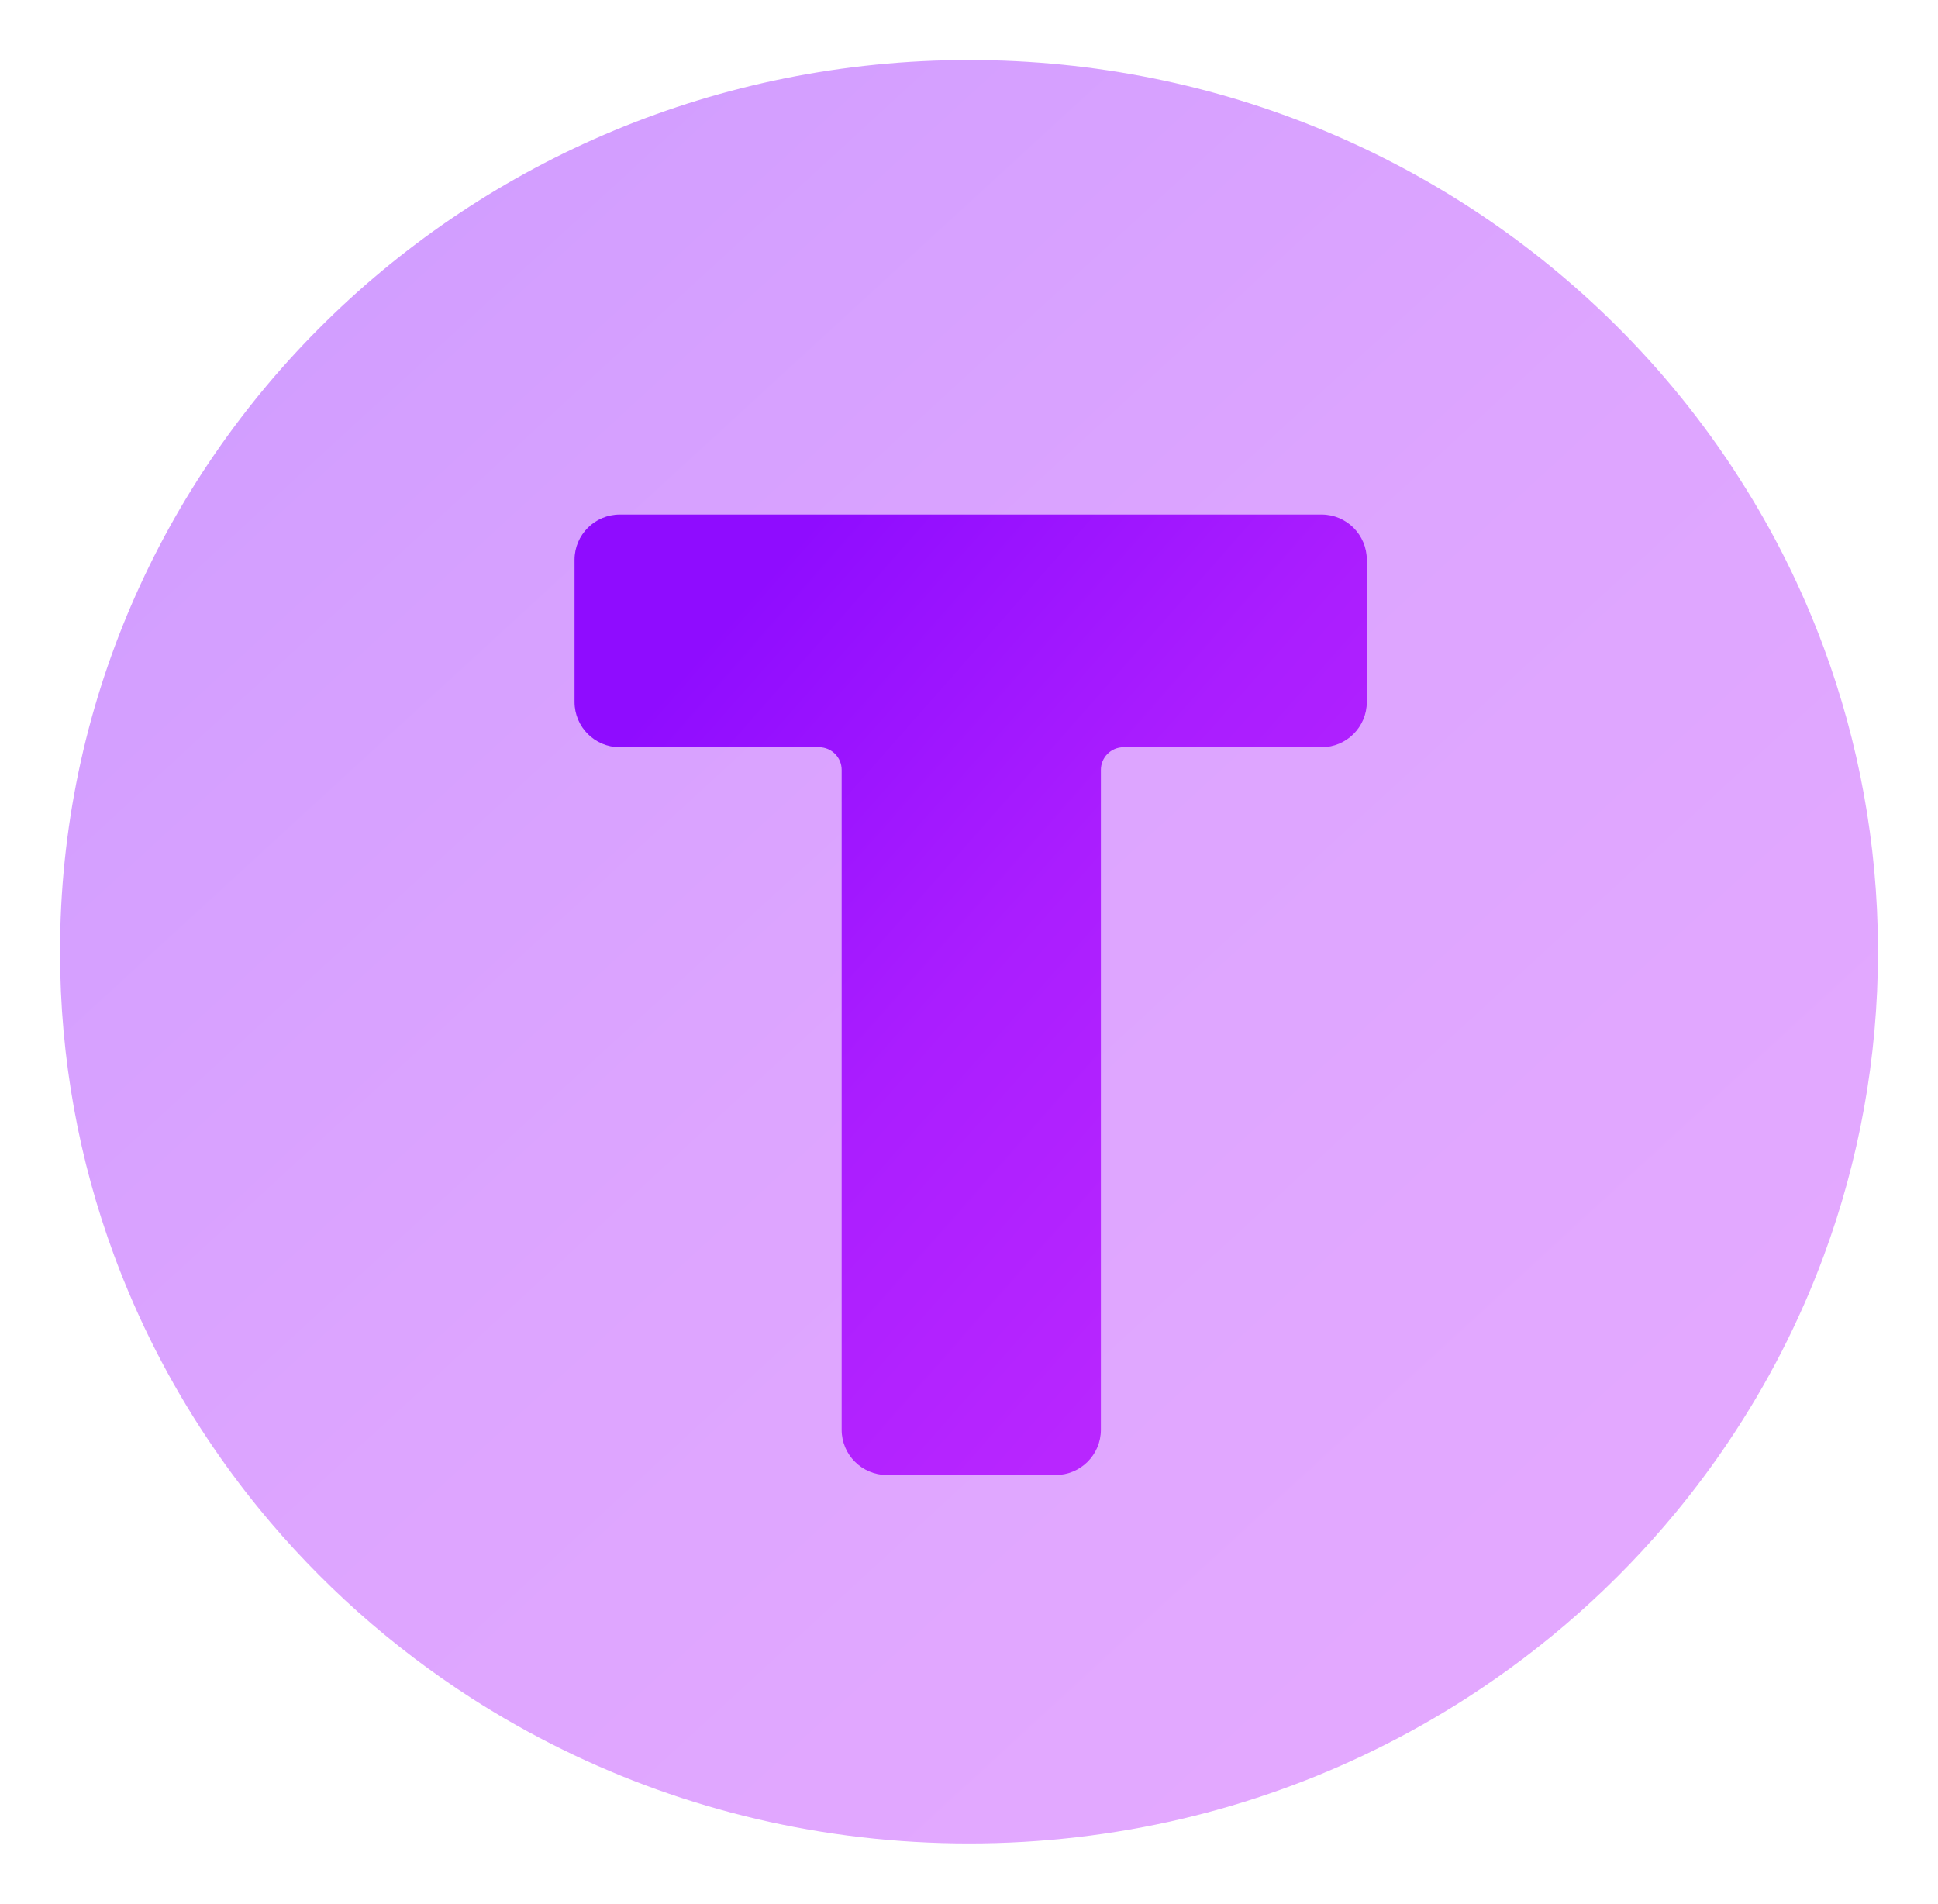
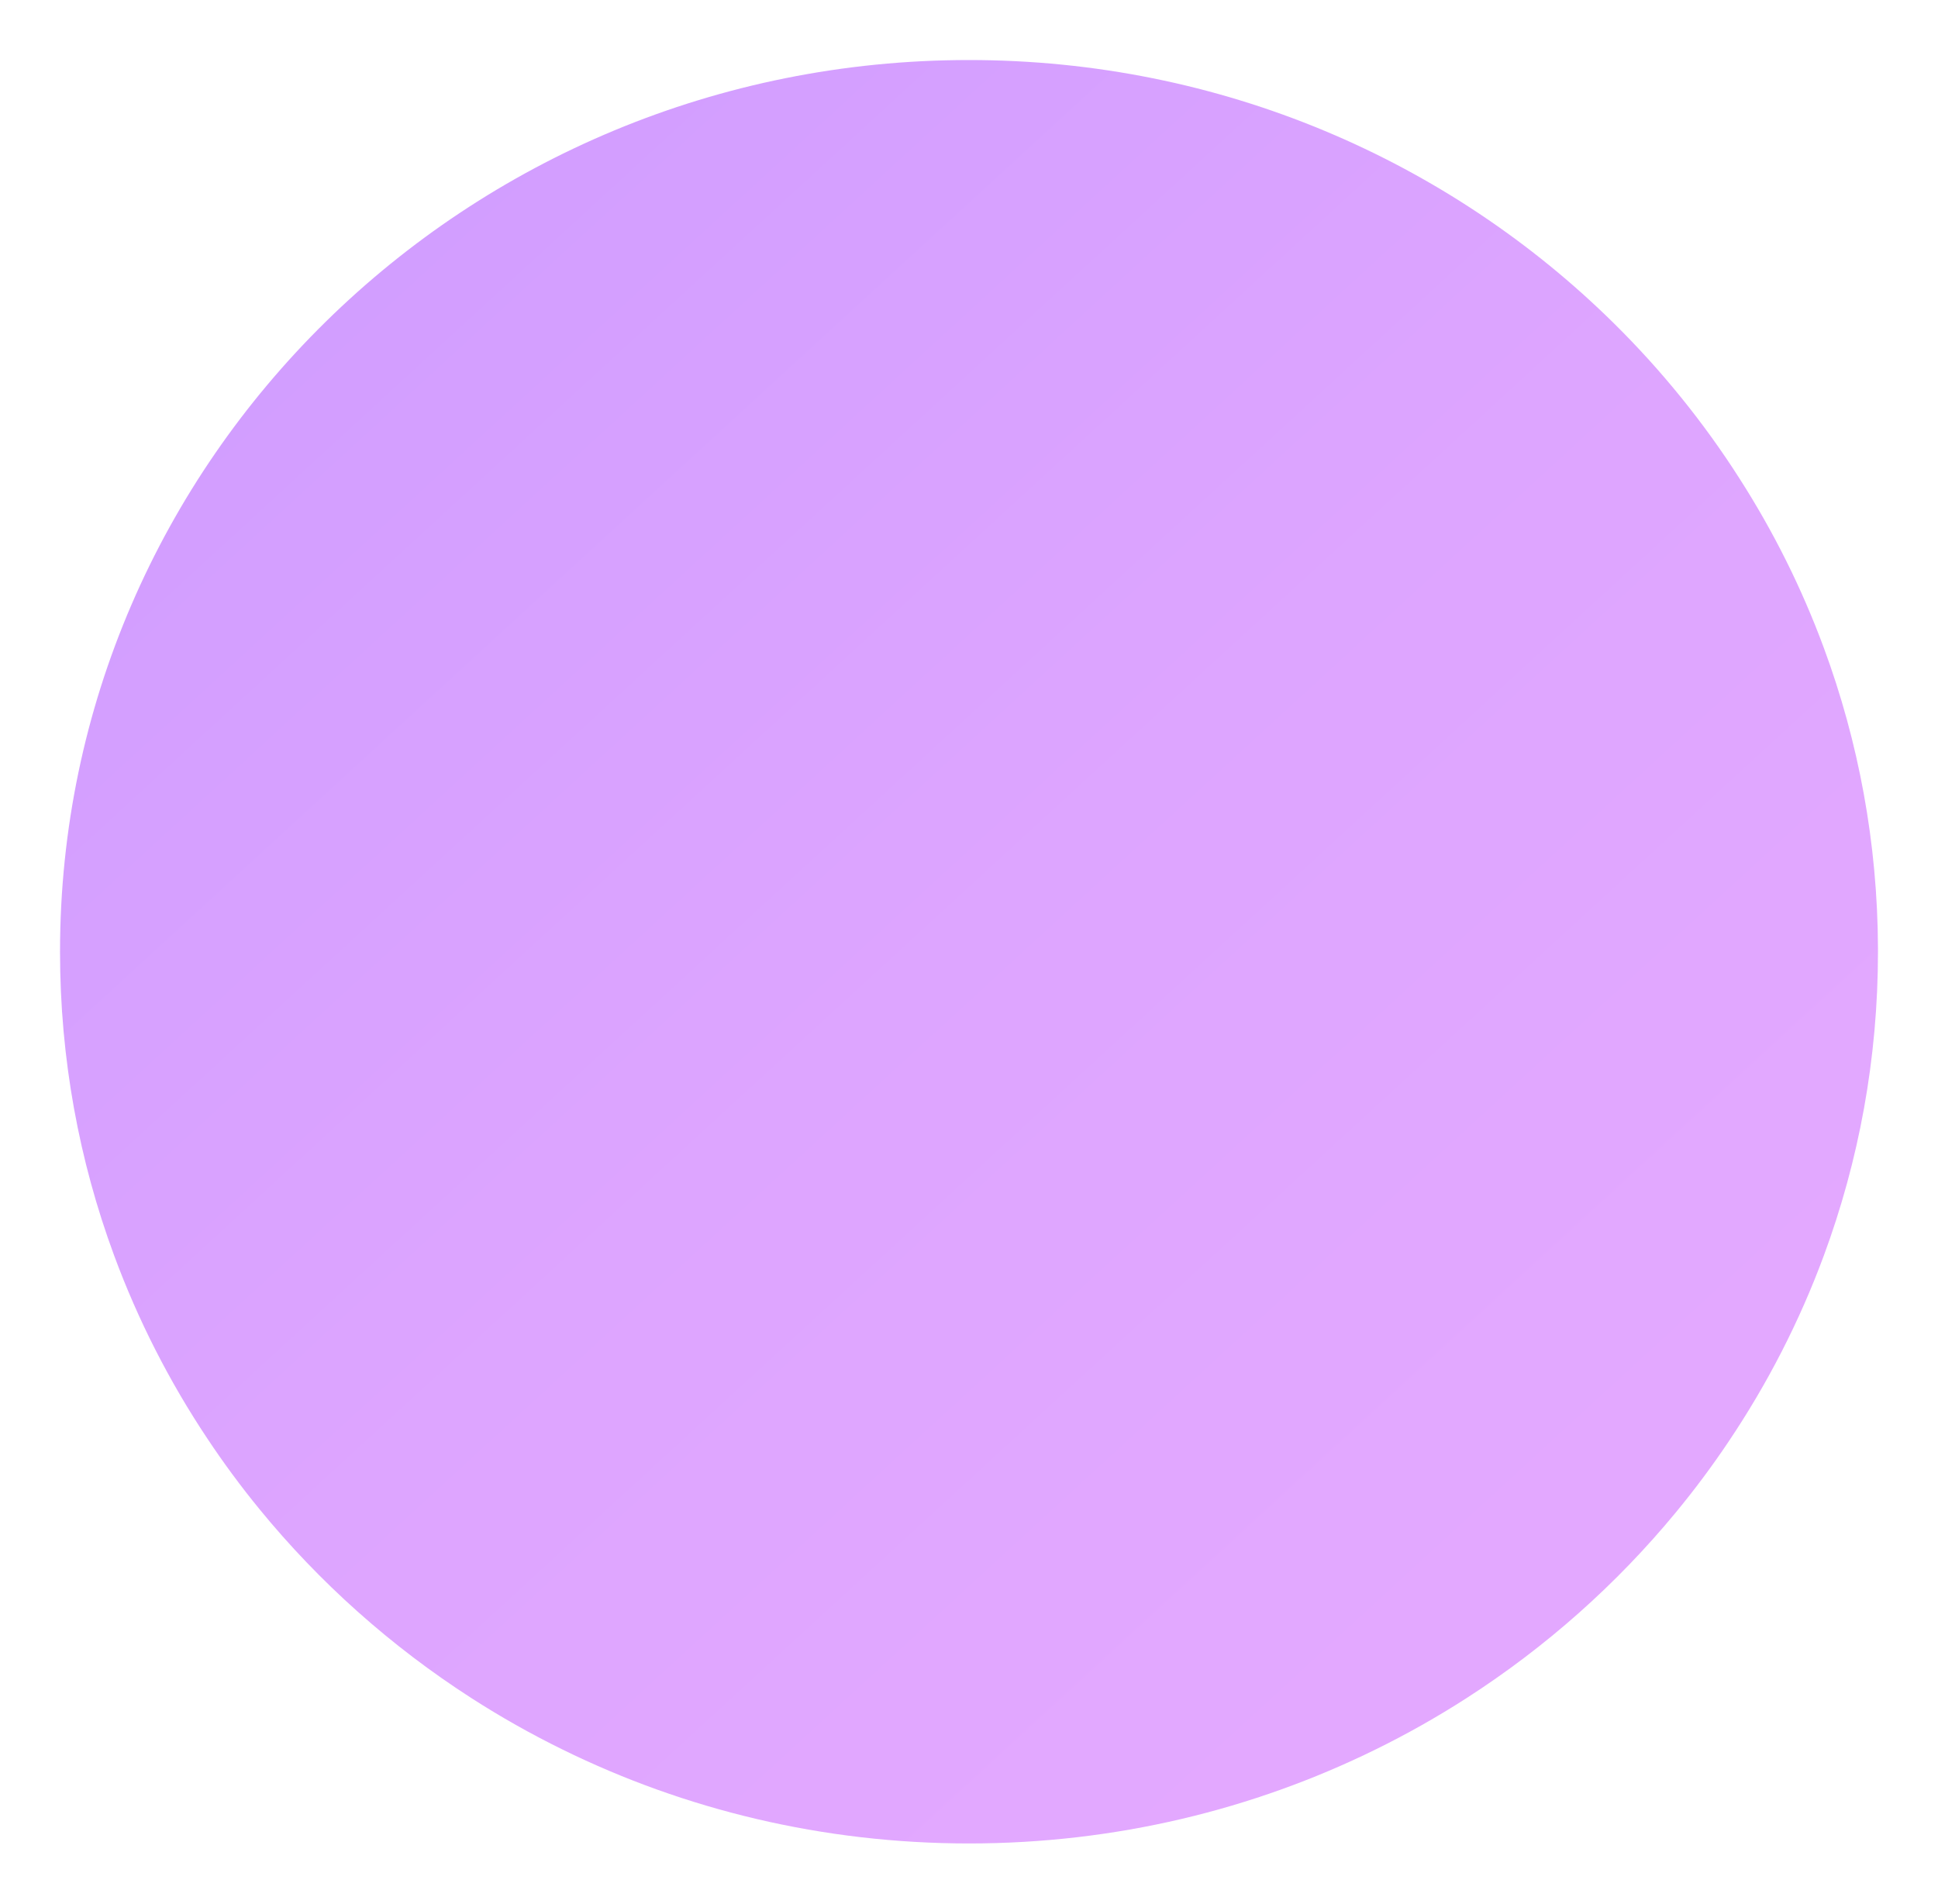
<svg xmlns="http://www.w3.org/2000/svg" width="226" height="222" viewBox="0 0 226 222" fill="none">
  <path opacity="0.4" d="M212.681 75.531C216.73 86.48 218.958 98.288 219 110.618V110.979C219 123.44 216.769 135.373 212.68 146.429C209.837 154.116 206.095 161.388 201.568 168.118L201.561 168.13C199.669 170.954 197.63 173.687 195.462 176.317C188.528 184.73 180.282 192.061 171.021 198.014L171.019 198.015C167.607 200.21 164.065 202.214 160.404 204.008L160.394 204.013C146.151 211.015 130.06 214.962 113 214.962C95.94 214.962 79.849 211.015 65.606 204.013L65.596 204.008C61.932 202.212 58.386 200.208 54.976 198.015C45.595 191.98 37.25 184.533 30.259 175.98L30.255 175.975C28.09 173.332 26.057 170.576 24.16 167.719L24.155 167.712C19.75 161.095 16.104 153.959 13.316 146.418L13.315 146.416C9.228 135.366 7 123.439 7 110.981C7 53.689 54.321 7 113 7C142.436 7 169.031 18.758 188.231 37.727L188.233 37.729C193.763 43.192 198.677 49.254 202.855 55.802L202.862 55.814C206.812 61.979 210.113 68.584 212.68 75.529L212.681 75.531Z" fill="url(#paint0_linear_107_112)" />
-   <path d="M131.019 87.134C129.561 87.134 128.379 88.316 128.379 89.774V166.721C128.379 169.637 126.015 172 123.099 172H103.429C100.513 172 98.15 169.637 98.15 166.721V89.774C98.15 88.316 96.968 87.134 95.51 87.134H72.279C69.364 87.134 67 84.771 67 81.855V65.279C67 62.364 69.364 60 72.279 60H154.112C157.028 60 159.391 62.364 159.391 65.279V81.855C159.391 84.771 157.028 87.134 154.112 87.134H131.019Z" fill="url(#paint1_linear_107_112)" />
  <defs>
    <linearGradient id="paint0_linear_107_112" x1="46.75" y1="30.558" x2="177.755" y2="173.203" gradientUnits="userSpaceOnUse">
      <stop stop-color="#8F0CFF" />
      <stop offset="0.516" stop-color="#AA1DFF" />
      <stop offset="1" stop-color="#B826FF" />
    </linearGradient>
    <linearGradient id="paint1_linear_107_112" x1="84.323" y1="72.688" x2="154.57" y2="134.582" gradientUnits="userSpaceOnUse">
      <stop stop-color="#8F0CFF" />
      <stop offset="0.516" stop-color="#AA1DFF" />
      <stop offset="1" stop-color="#B826FF" />
    </linearGradient>
  </defs>
</svg>